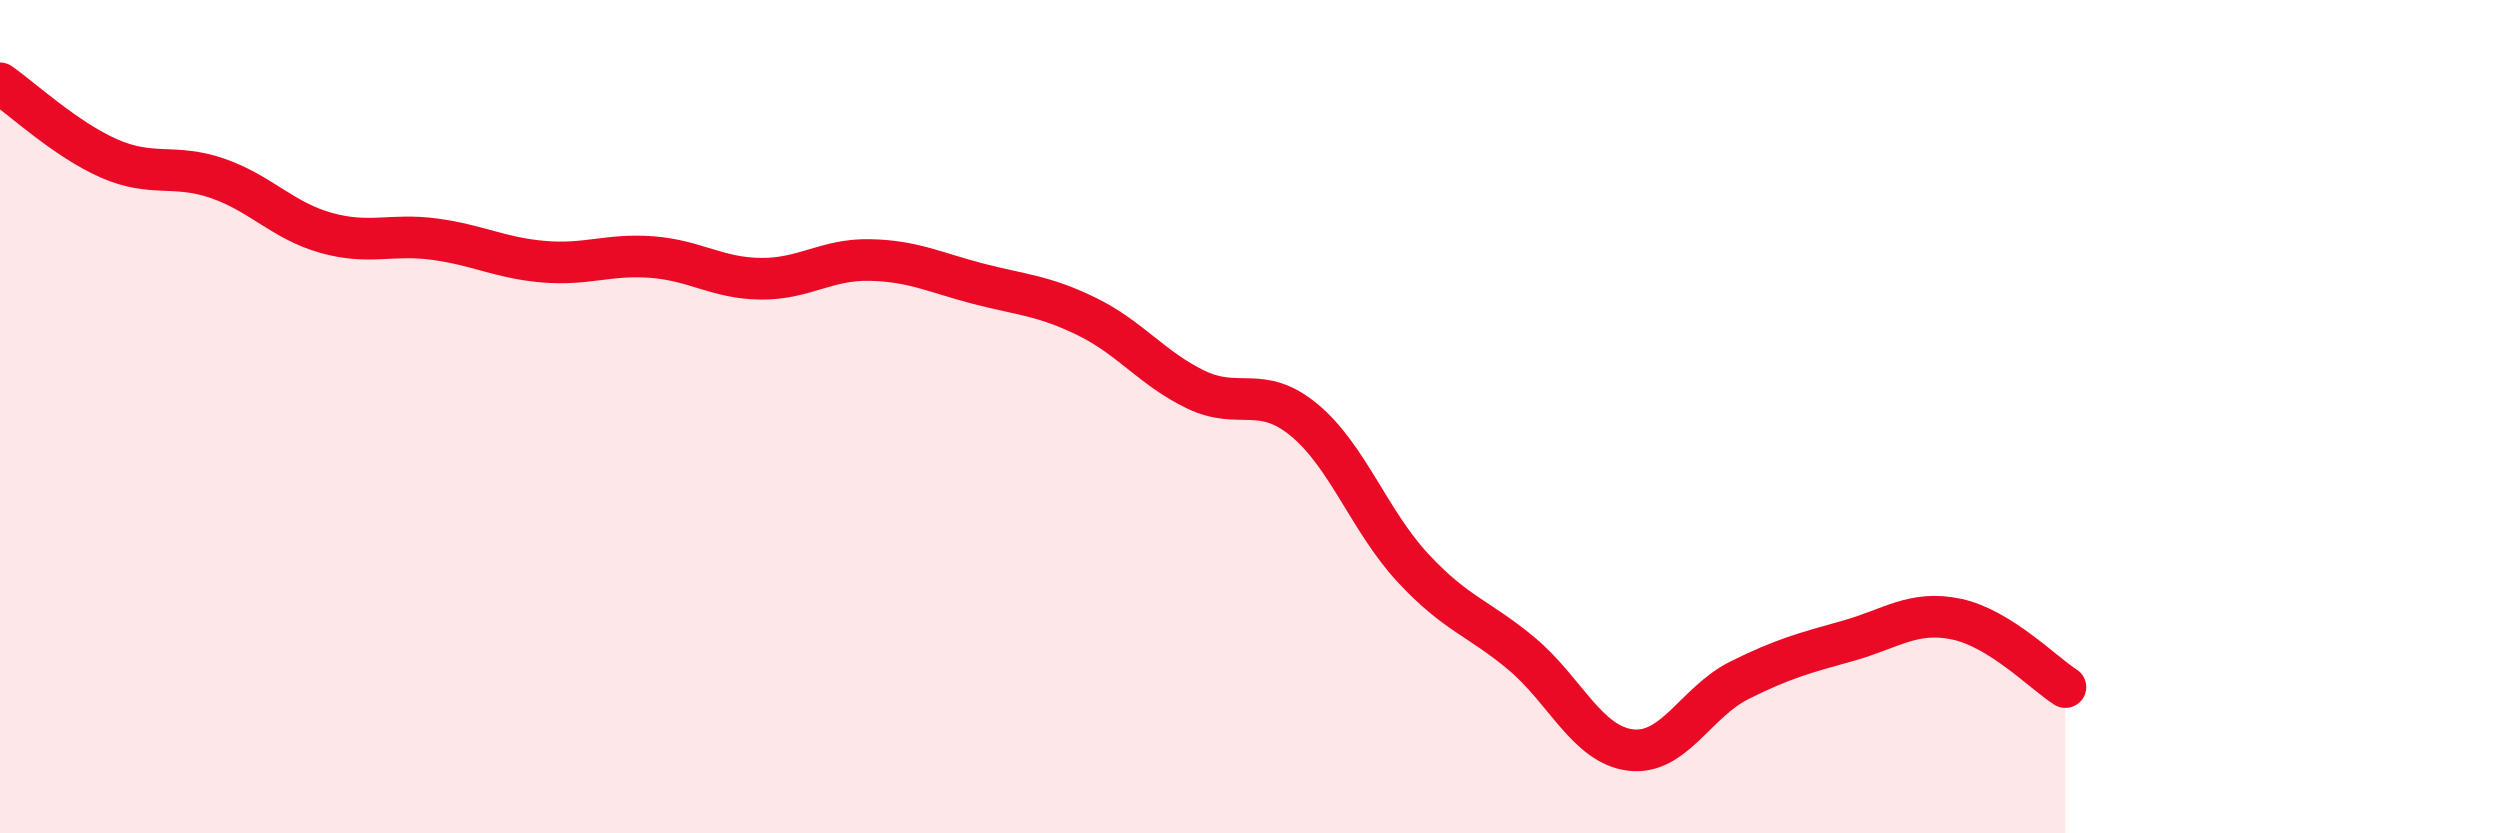
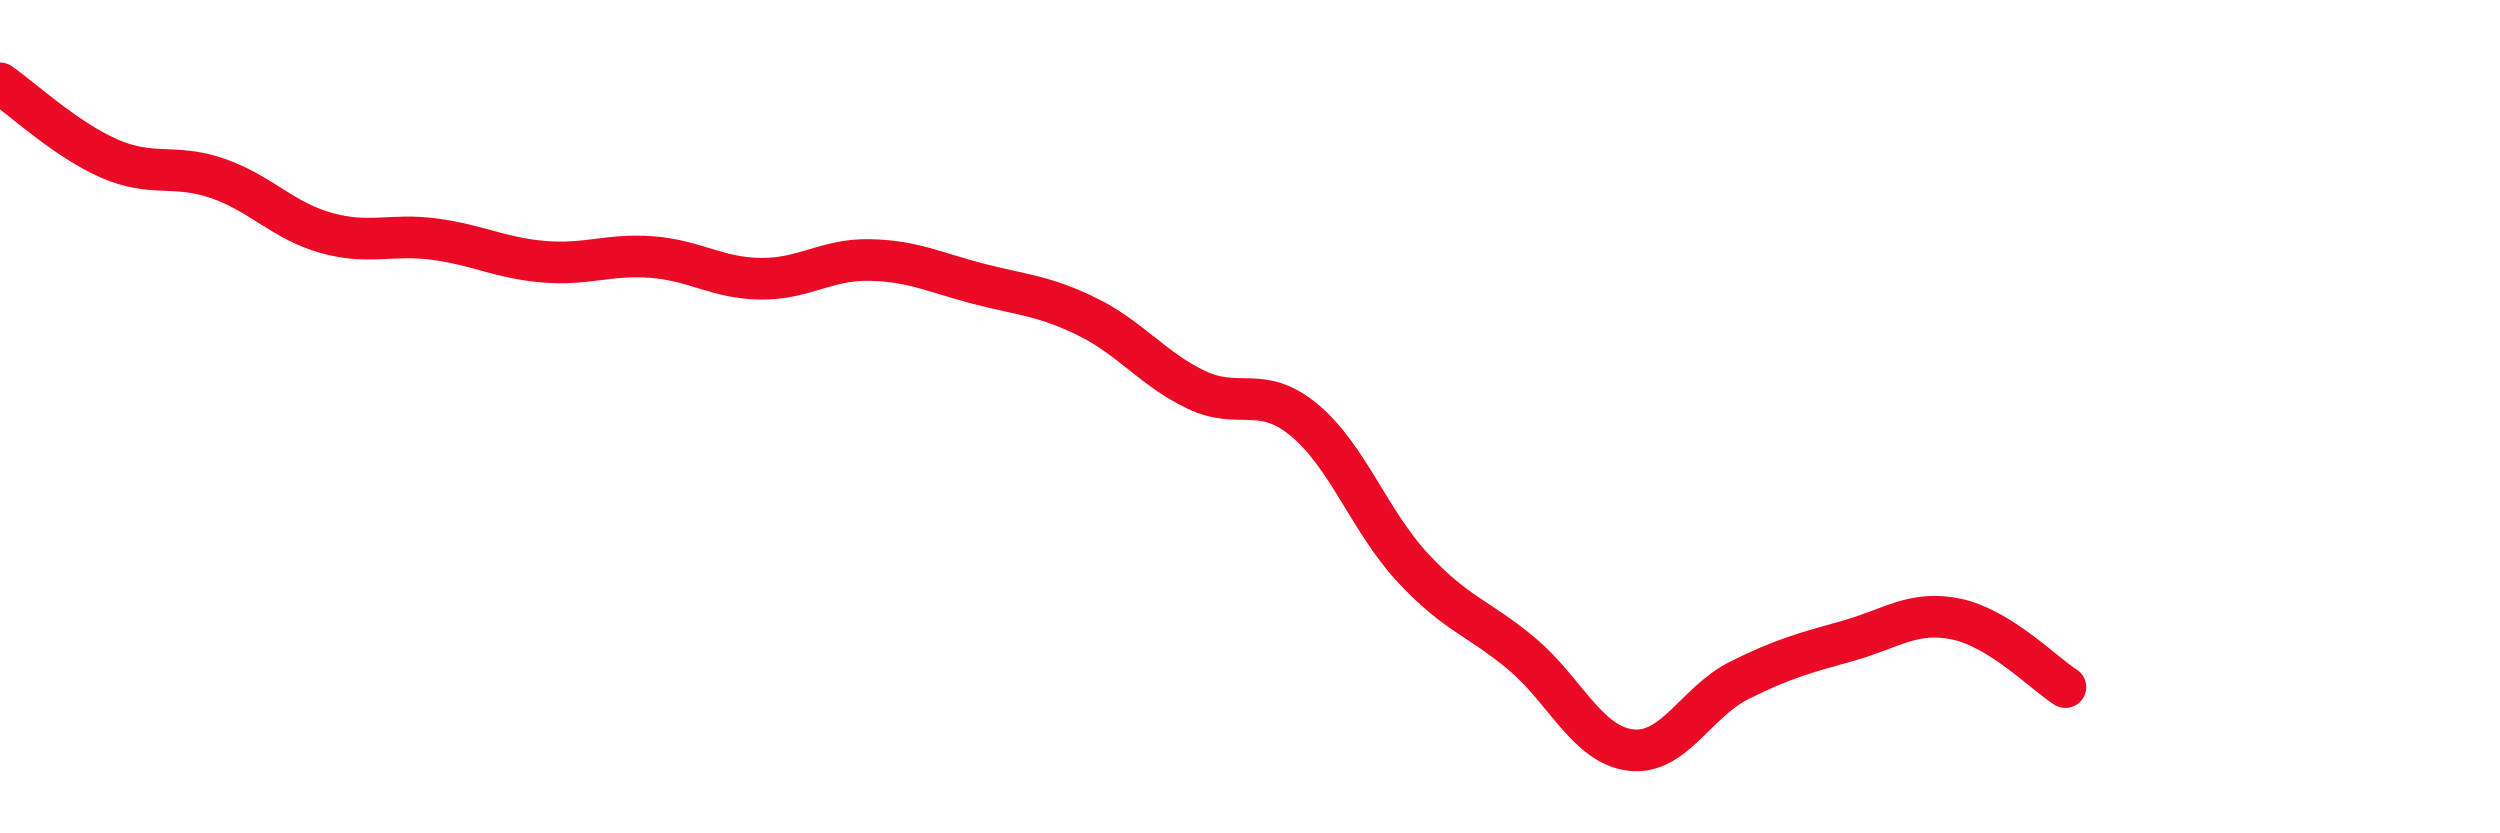
<svg xmlns="http://www.w3.org/2000/svg" width="60" height="20" viewBox="0 0 60 20">
-   <path d="M 0,2 C 0.52,2.36 1.57,3.34 2.61,3.8 C 3.65,4.26 4.18,3.92 5.22,4.28 C 6.26,4.64 6.79,5.3 7.83,5.59 C 8.87,5.88 9.39,5.6 10.43,5.74 C 11.47,5.88 12,6.19 13.04,6.28 C 14.08,6.37 14.61,6.09 15.65,6.17 C 16.69,6.25 17.22,6.68 18.26,6.69 C 19.3,6.7 19.83,6.22 20.87,6.24 C 21.91,6.26 22.44,6.54 23.48,6.81 C 24.52,7.08 25.05,7.09 26.09,7.6 C 27.13,8.11 27.66,8.85 28.7,9.35 C 29.74,9.85 30.26,9.22 31.3,10.08 C 32.34,10.94 32.87,12.51 33.91,13.63 C 34.95,14.75 35.48,14.82 36.52,15.69 C 37.56,16.56 38.09,17.87 39.13,18 C 40.17,18.13 40.7,16.85 41.74,16.33 C 42.78,15.81 43.31,15.67 44.35,15.38 C 45.39,15.09 45.92,14.64 46.96,14.86 C 48,15.08 49.05,16.16 49.57,16.49L49.57 20L0 20Z" fill="#EB0A25" opacity="0.1" stroke-linecap="round" stroke-linejoin="round" />
  <path d="M 0,2 C 0.52,2.36 1.57,3.34 2.61,3.8 C 3.65,4.26 4.18,3.92 5.22,4.28 C 6.26,4.64 6.79,5.3 7.83,5.59 C 8.87,5.88 9.39,5.6 10.43,5.74 C 11.47,5.88 12,6.19 13.04,6.28 C 14.08,6.37 14.61,6.09 15.65,6.17 C 16.69,6.25 17.22,6.68 18.26,6.69 C 19.3,6.7 19.83,6.22 20.87,6.24 C 21.91,6.26 22.44,6.54 23.48,6.81 C 24.52,7.08 25.05,7.09 26.09,7.6 C 27.13,8.11 27.66,8.85 28.7,9.35 C 29.74,9.85 30.26,9.22 31.3,10.08 C 32.34,10.94 32.87,12.51 33.91,13.63 C 34.95,14.75 35.48,14.82 36.52,15.69 C 37.56,16.56 38.09,17.87 39.13,18 C 40.17,18.13 40.7,16.85 41.74,16.33 C 42.78,15.81 43.31,15.67 44.35,15.38 C 45.39,15.09 45.92,14.64 46.96,14.86 C 48,15.08 49.05,16.16 49.57,16.49" stroke="#EB0A25" stroke-width="1" fill="none" stroke-linecap="round" stroke-linejoin="round" />
</svg>